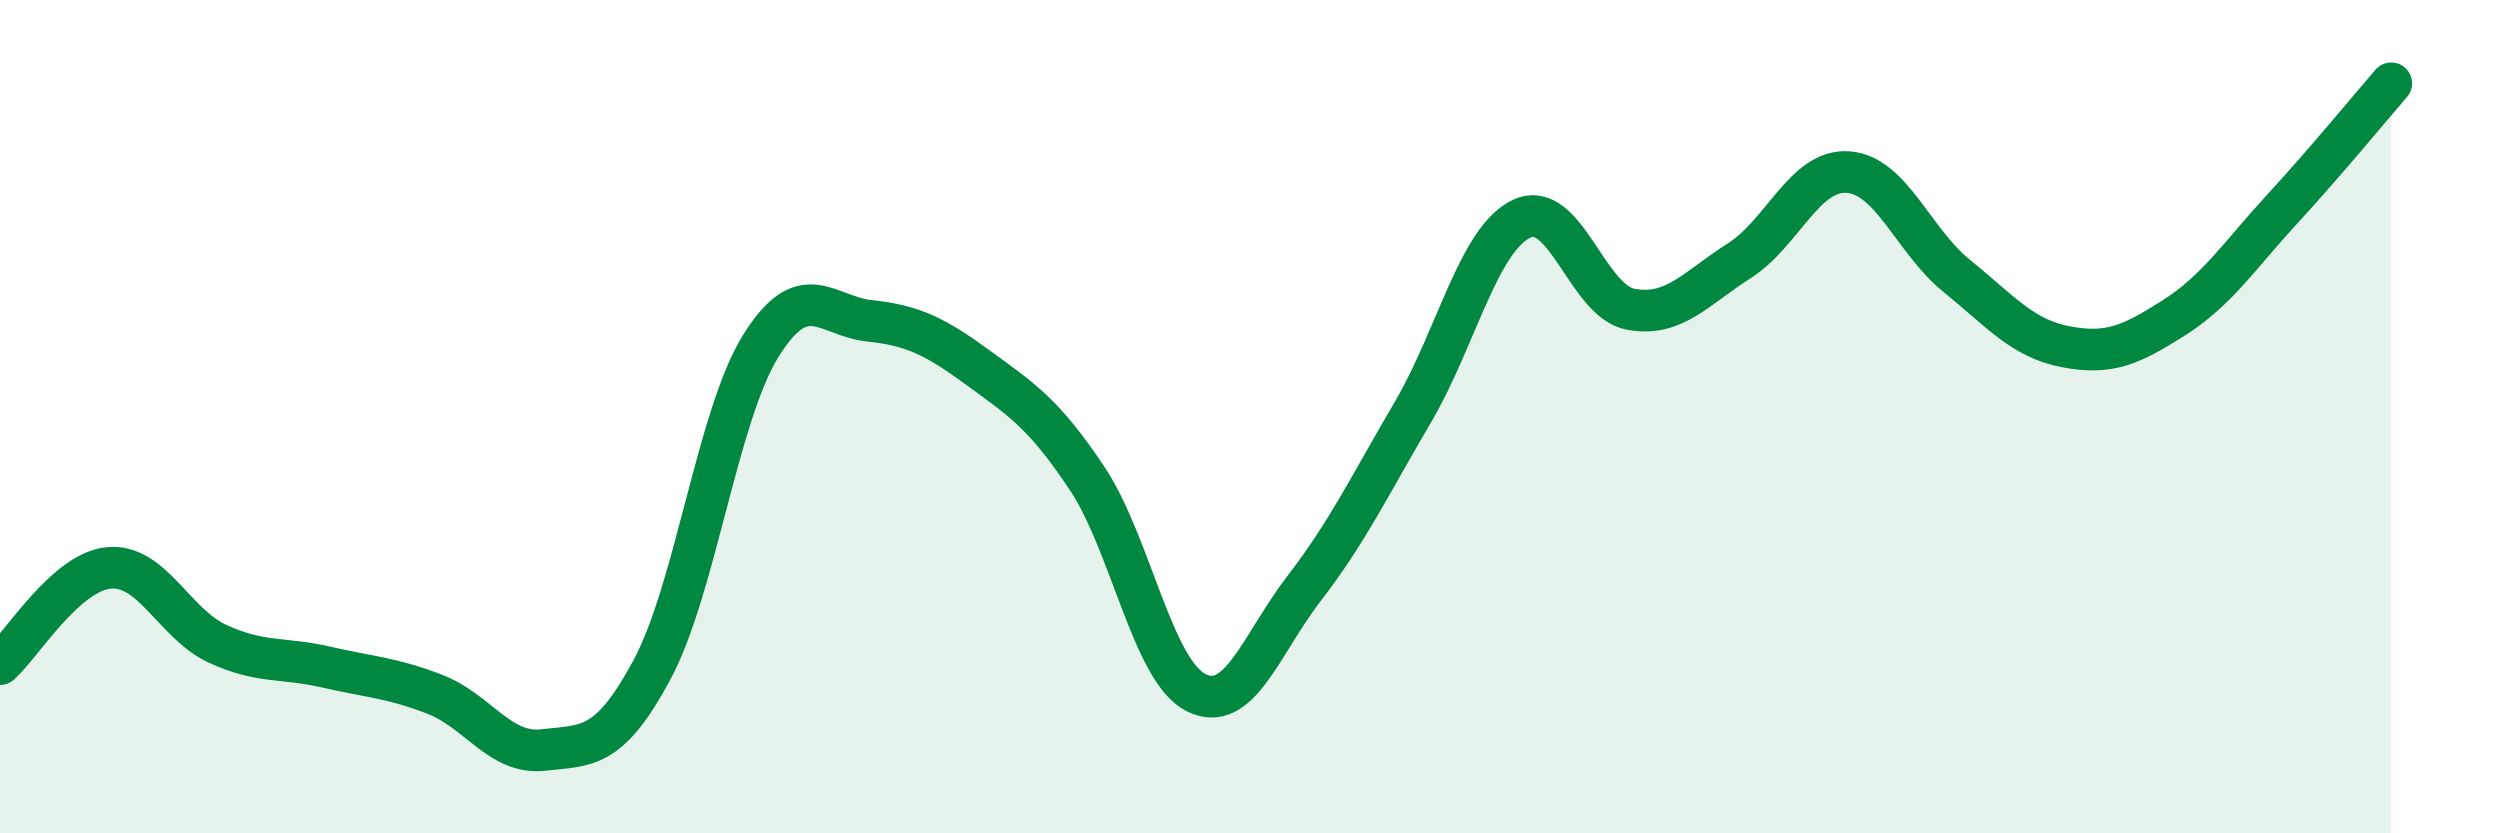
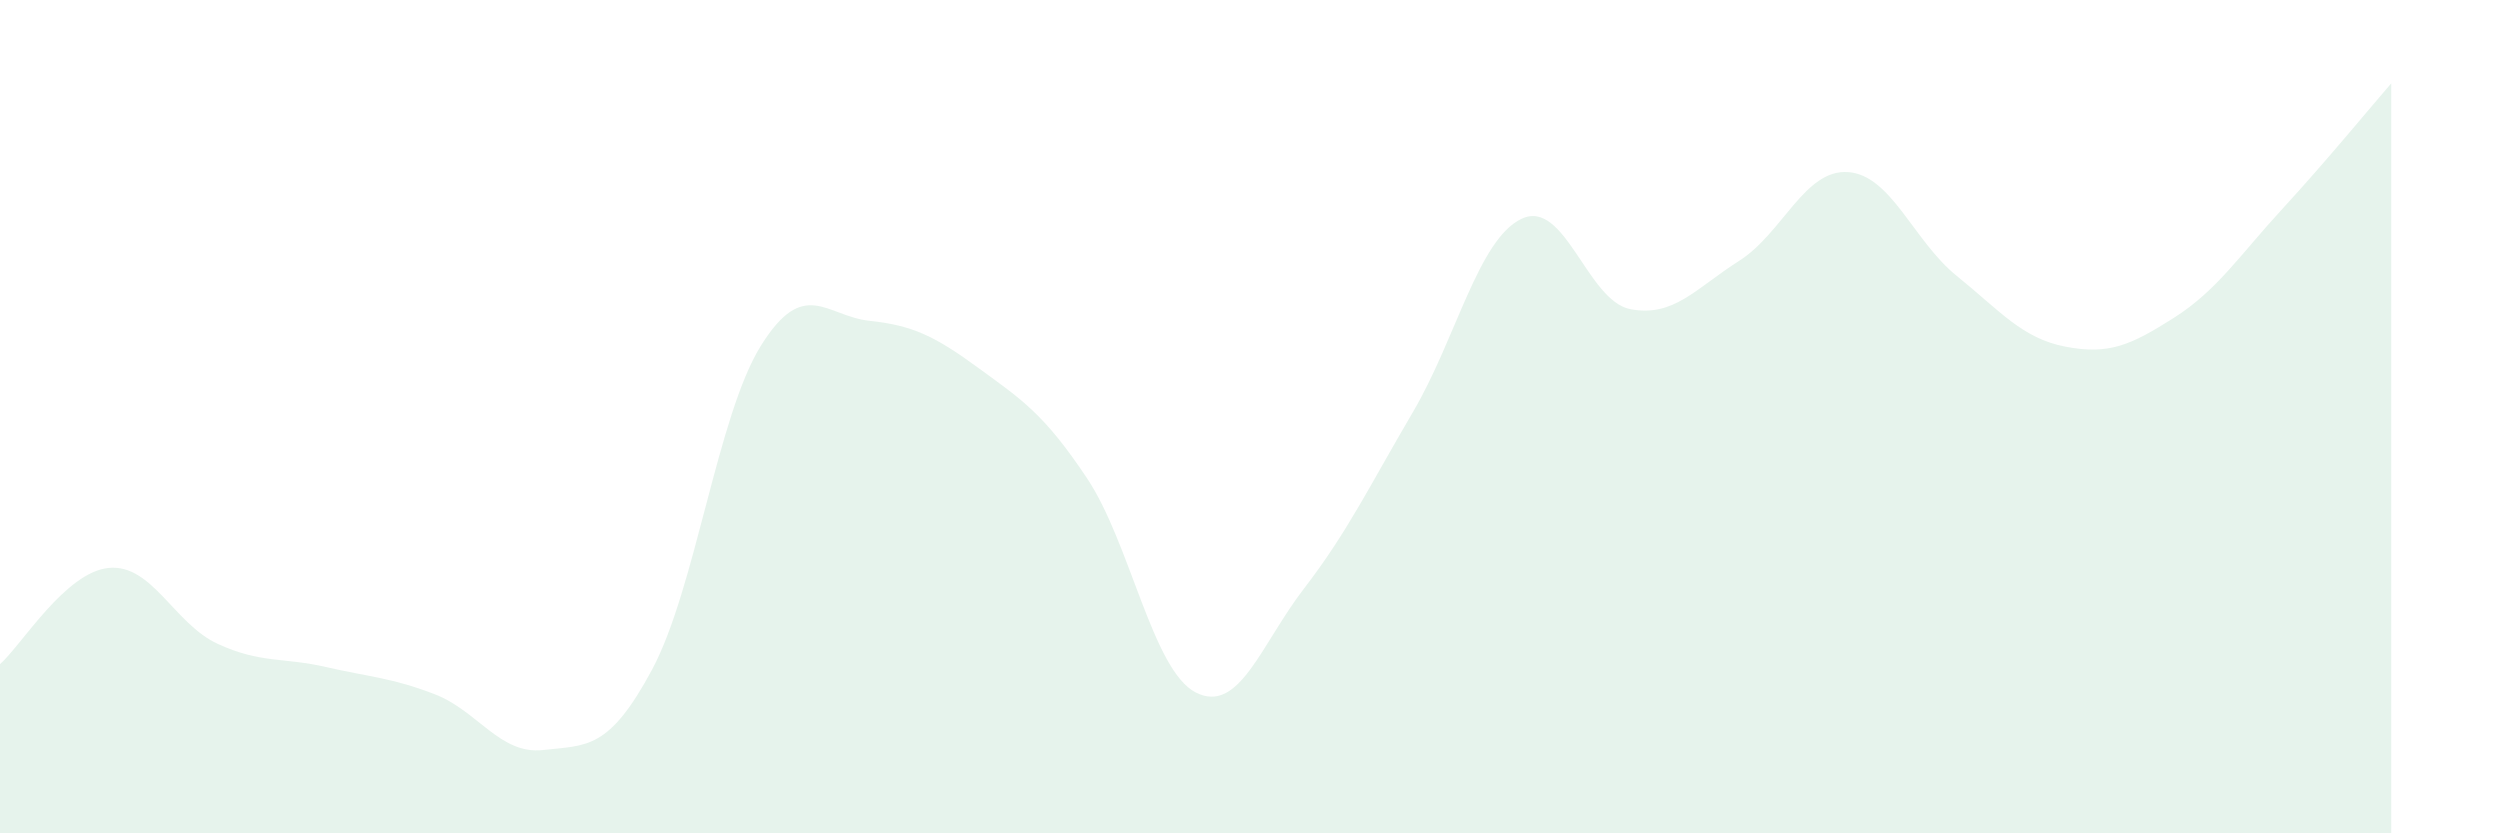
<svg xmlns="http://www.w3.org/2000/svg" width="60" height="20" viewBox="0 0 60 20">
  <path d="M 0,15.94 C 0.52,15.48 1.57,13.73 2.61,13.63 C 3.65,13.53 4.18,14.97 5.22,15.45 C 6.26,15.93 6.79,15.77 7.83,16.01 C 8.87,16.25 9.39,16.26 10.43,16.66 C 11.47,17.06 12,18.12 13.04,18 C 14.08,17.88 14.61,18.01 15.65,16.07 C 16.69,14.13 17.22,9.97 18.26,8.3 C 19.3,6.63 19.83,7.59 20.87,7.7 C 21.91,7.81 22.44,8.07 23.48,8.83 C 24.52,9.59 25.05,9.92 26.09,11.48 C 27.13,13.04 27.66,16.09 28.7,16.62 C 29.74,17.15 30.26,15.47 31.3,14.12 C 32.34,12.77 32.87,11.66 33.91,9.89 C 34.95,8.12 35.48,5.74 36.52,5.25 C 37.56,4.76 38.09,7.22 39.13,7.42 C 40.17,7.62 40.7,6.92 41.74,6.26 C 42.78,5.6 43.31,4.06 44.35,4.13 C 45.39,4.2 45.92,5.78 46.96,6.62 C 48,7.46 48.53,8.12 49.57,8.32 C 50.61,8.52 51.13,8.29 52.17,7.63 C 53.21,6.97 53.74,6.14 54.78,5.01 C 55.82,3.88 56.87,2.6 57.39,2L57.39 20L0 20Z" fill="#008740" opacity="0.1" stroke-linecap="round" stroke-linejoin="round" />
-   <path d="M 0,15.94 C 0.52,15.48 1.57,13.73 2.61,13.63 C 3.65,13.53 4.18,14.97 5.22,15.45 C 6.26,15.93 6.79,15.77 7.83,16.01 C 8.87,16.25 9.39,16.26 10.43,16.66 C 11.47,17.06 12,18.12 13.04,18 C 14.08,17.88 14.61,18.01 15.65,16.07 C 16.69,14.13 17.22,9.97 18.26,8.3 C 19.3,6.63 19.83,7.59 20.87,7.7 C 21.91,7.81 22.44,8.07 23.48,8.83 C 24.52,9.59 25.05,9.92 26.09,11.48 C 27.13,13.04 27.66,16.09 28.7,16.62 C 29.74,17.15 30.26,15.47 31.3,14.12 C 32.34,12.77 32.87,11.66 33.91,9.89 C 34.95,8.12 35.48,5.74 36.52,5.25 C 37.56,4.76 38.09,7.22 39.13,7.42 C 40.17,7.62 40.7,6.92 41.74,6.26 C 42.78,5.6 43.31,4.06 44.35,4.13 C 45.39,4.2 45.92,5.78 46.96,6.62 C 48,7.46 48.53,8.12 49.57,8.32 C 50.61,8.52 51.13,8.29 52.17,7.63 C 53.21,6.97 53.74,6.14 54.78,5.01 C 55.82,3.88 56.87,2.6 57.39,2" stroke="#008740" stroke-width="1" fill="none" stroke-linecap="round" stroke-linejoin="round" />
</svg>